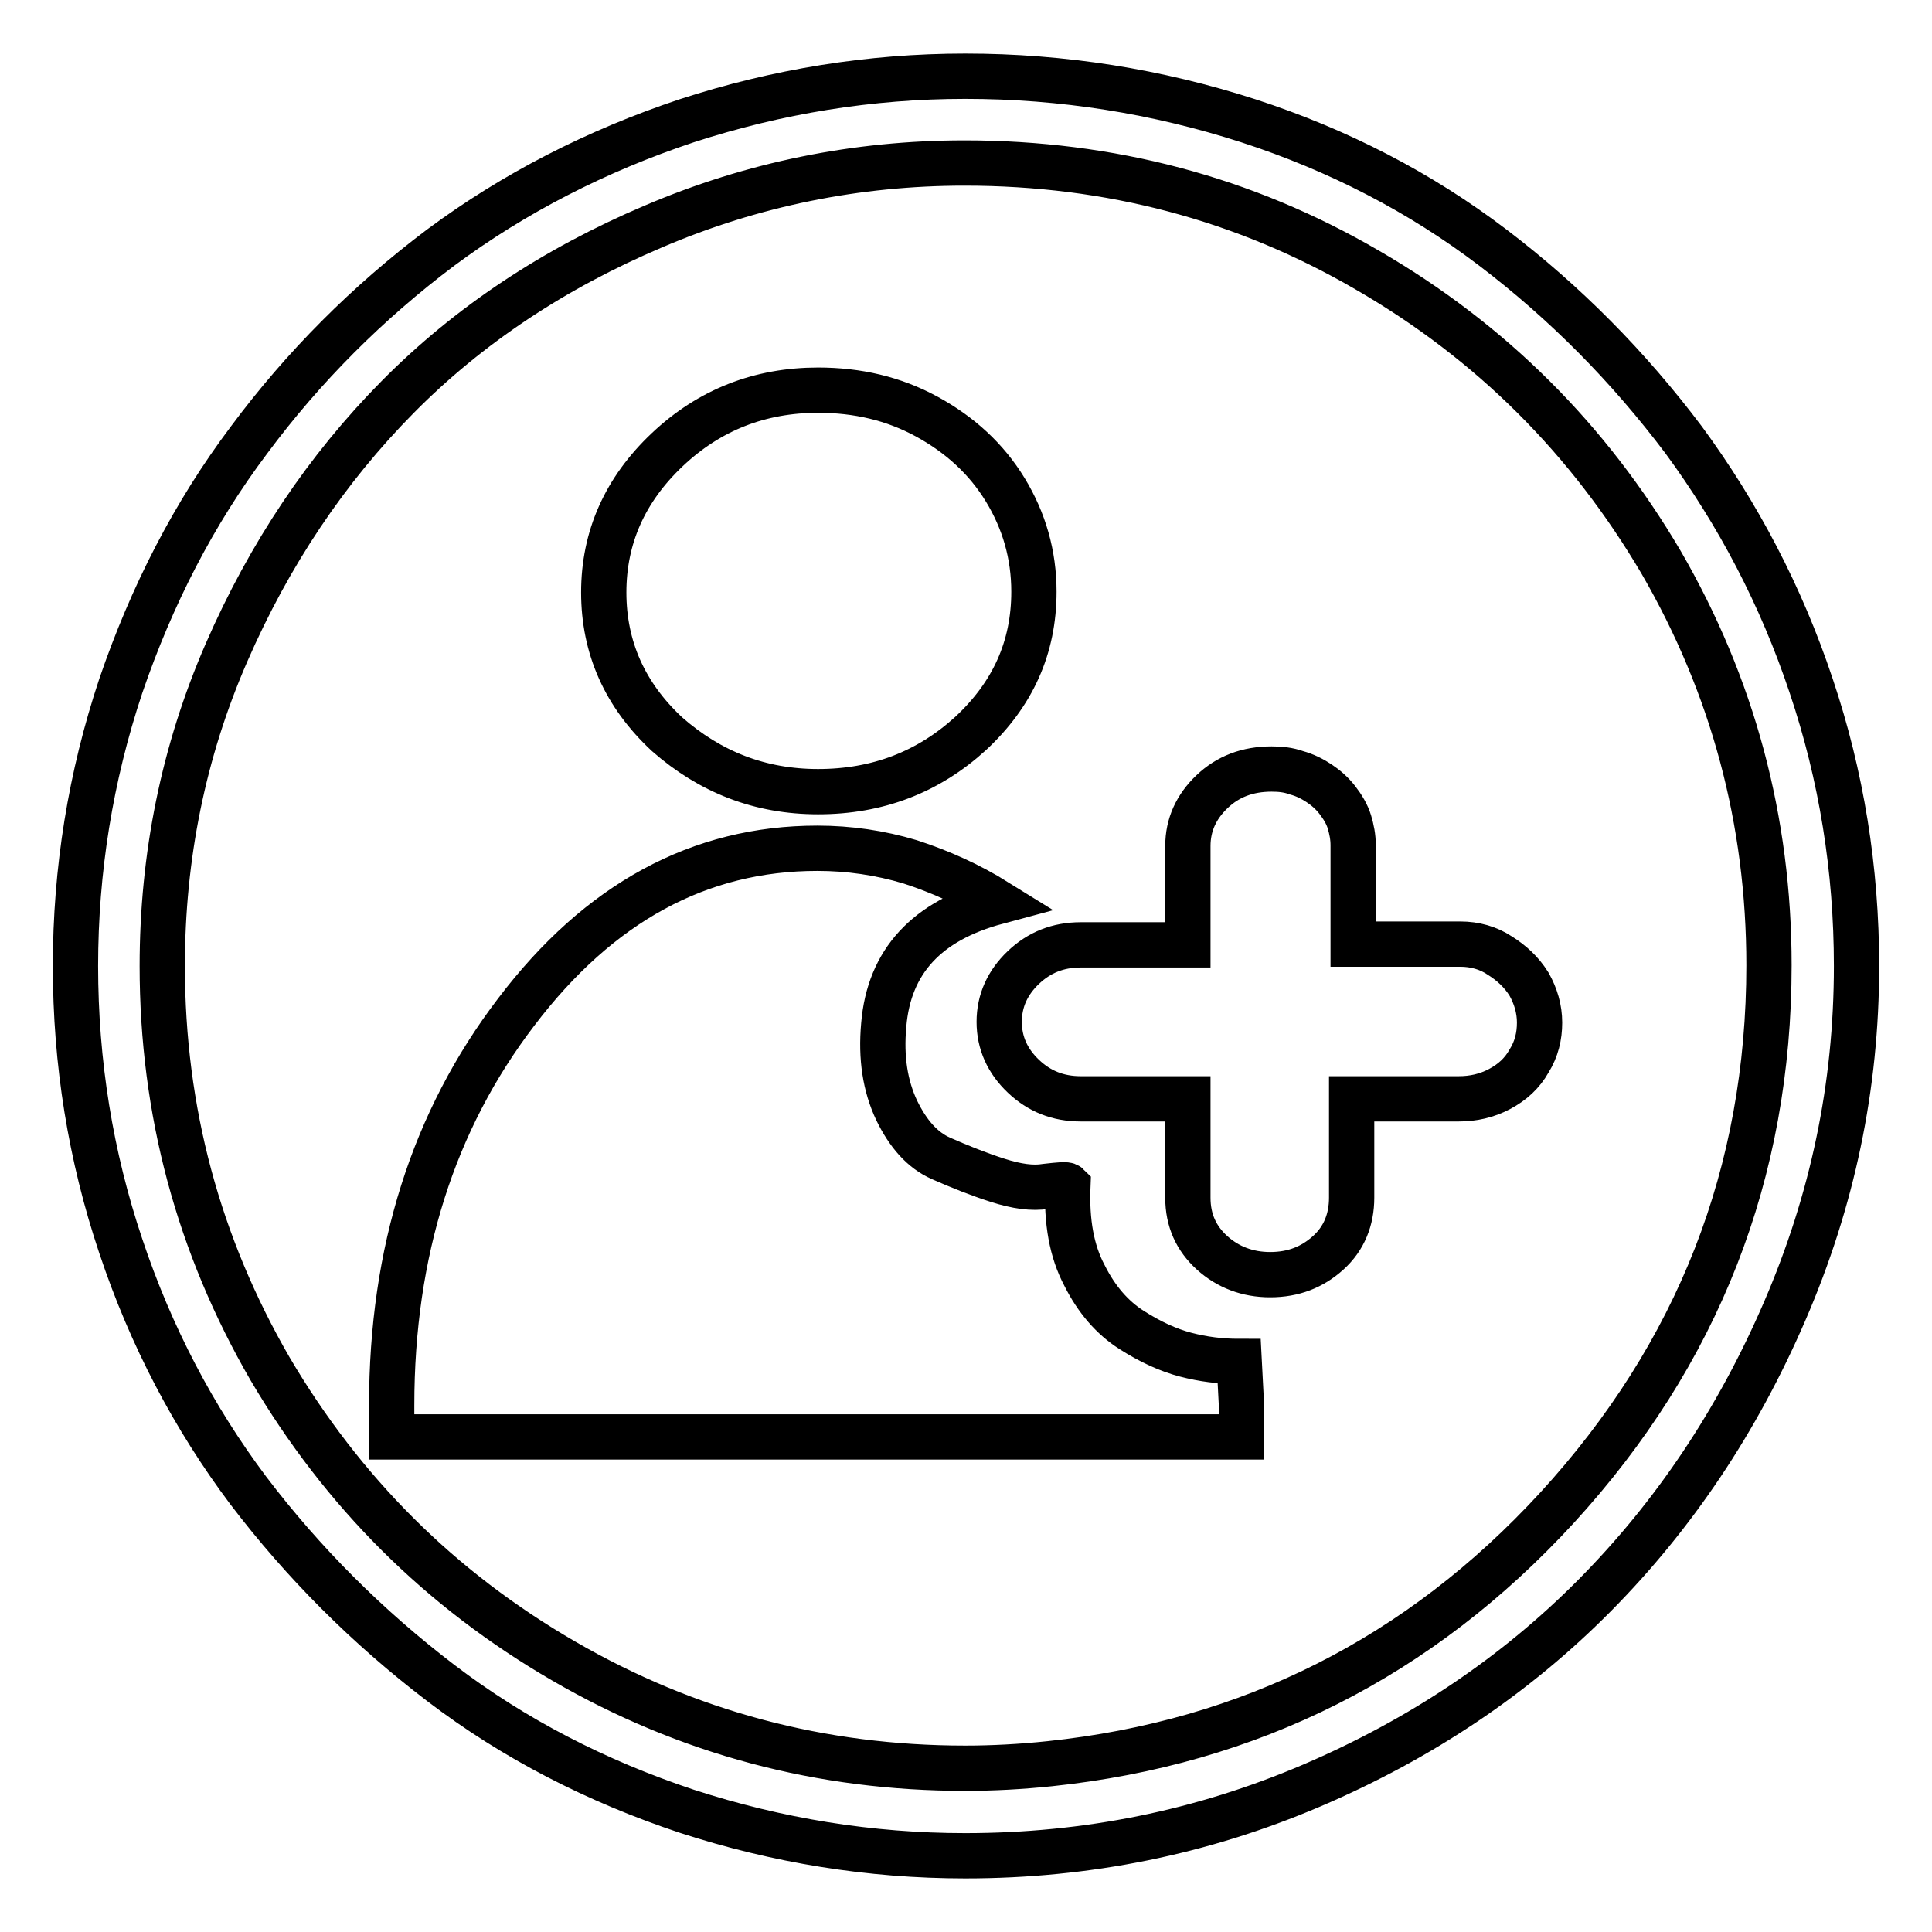
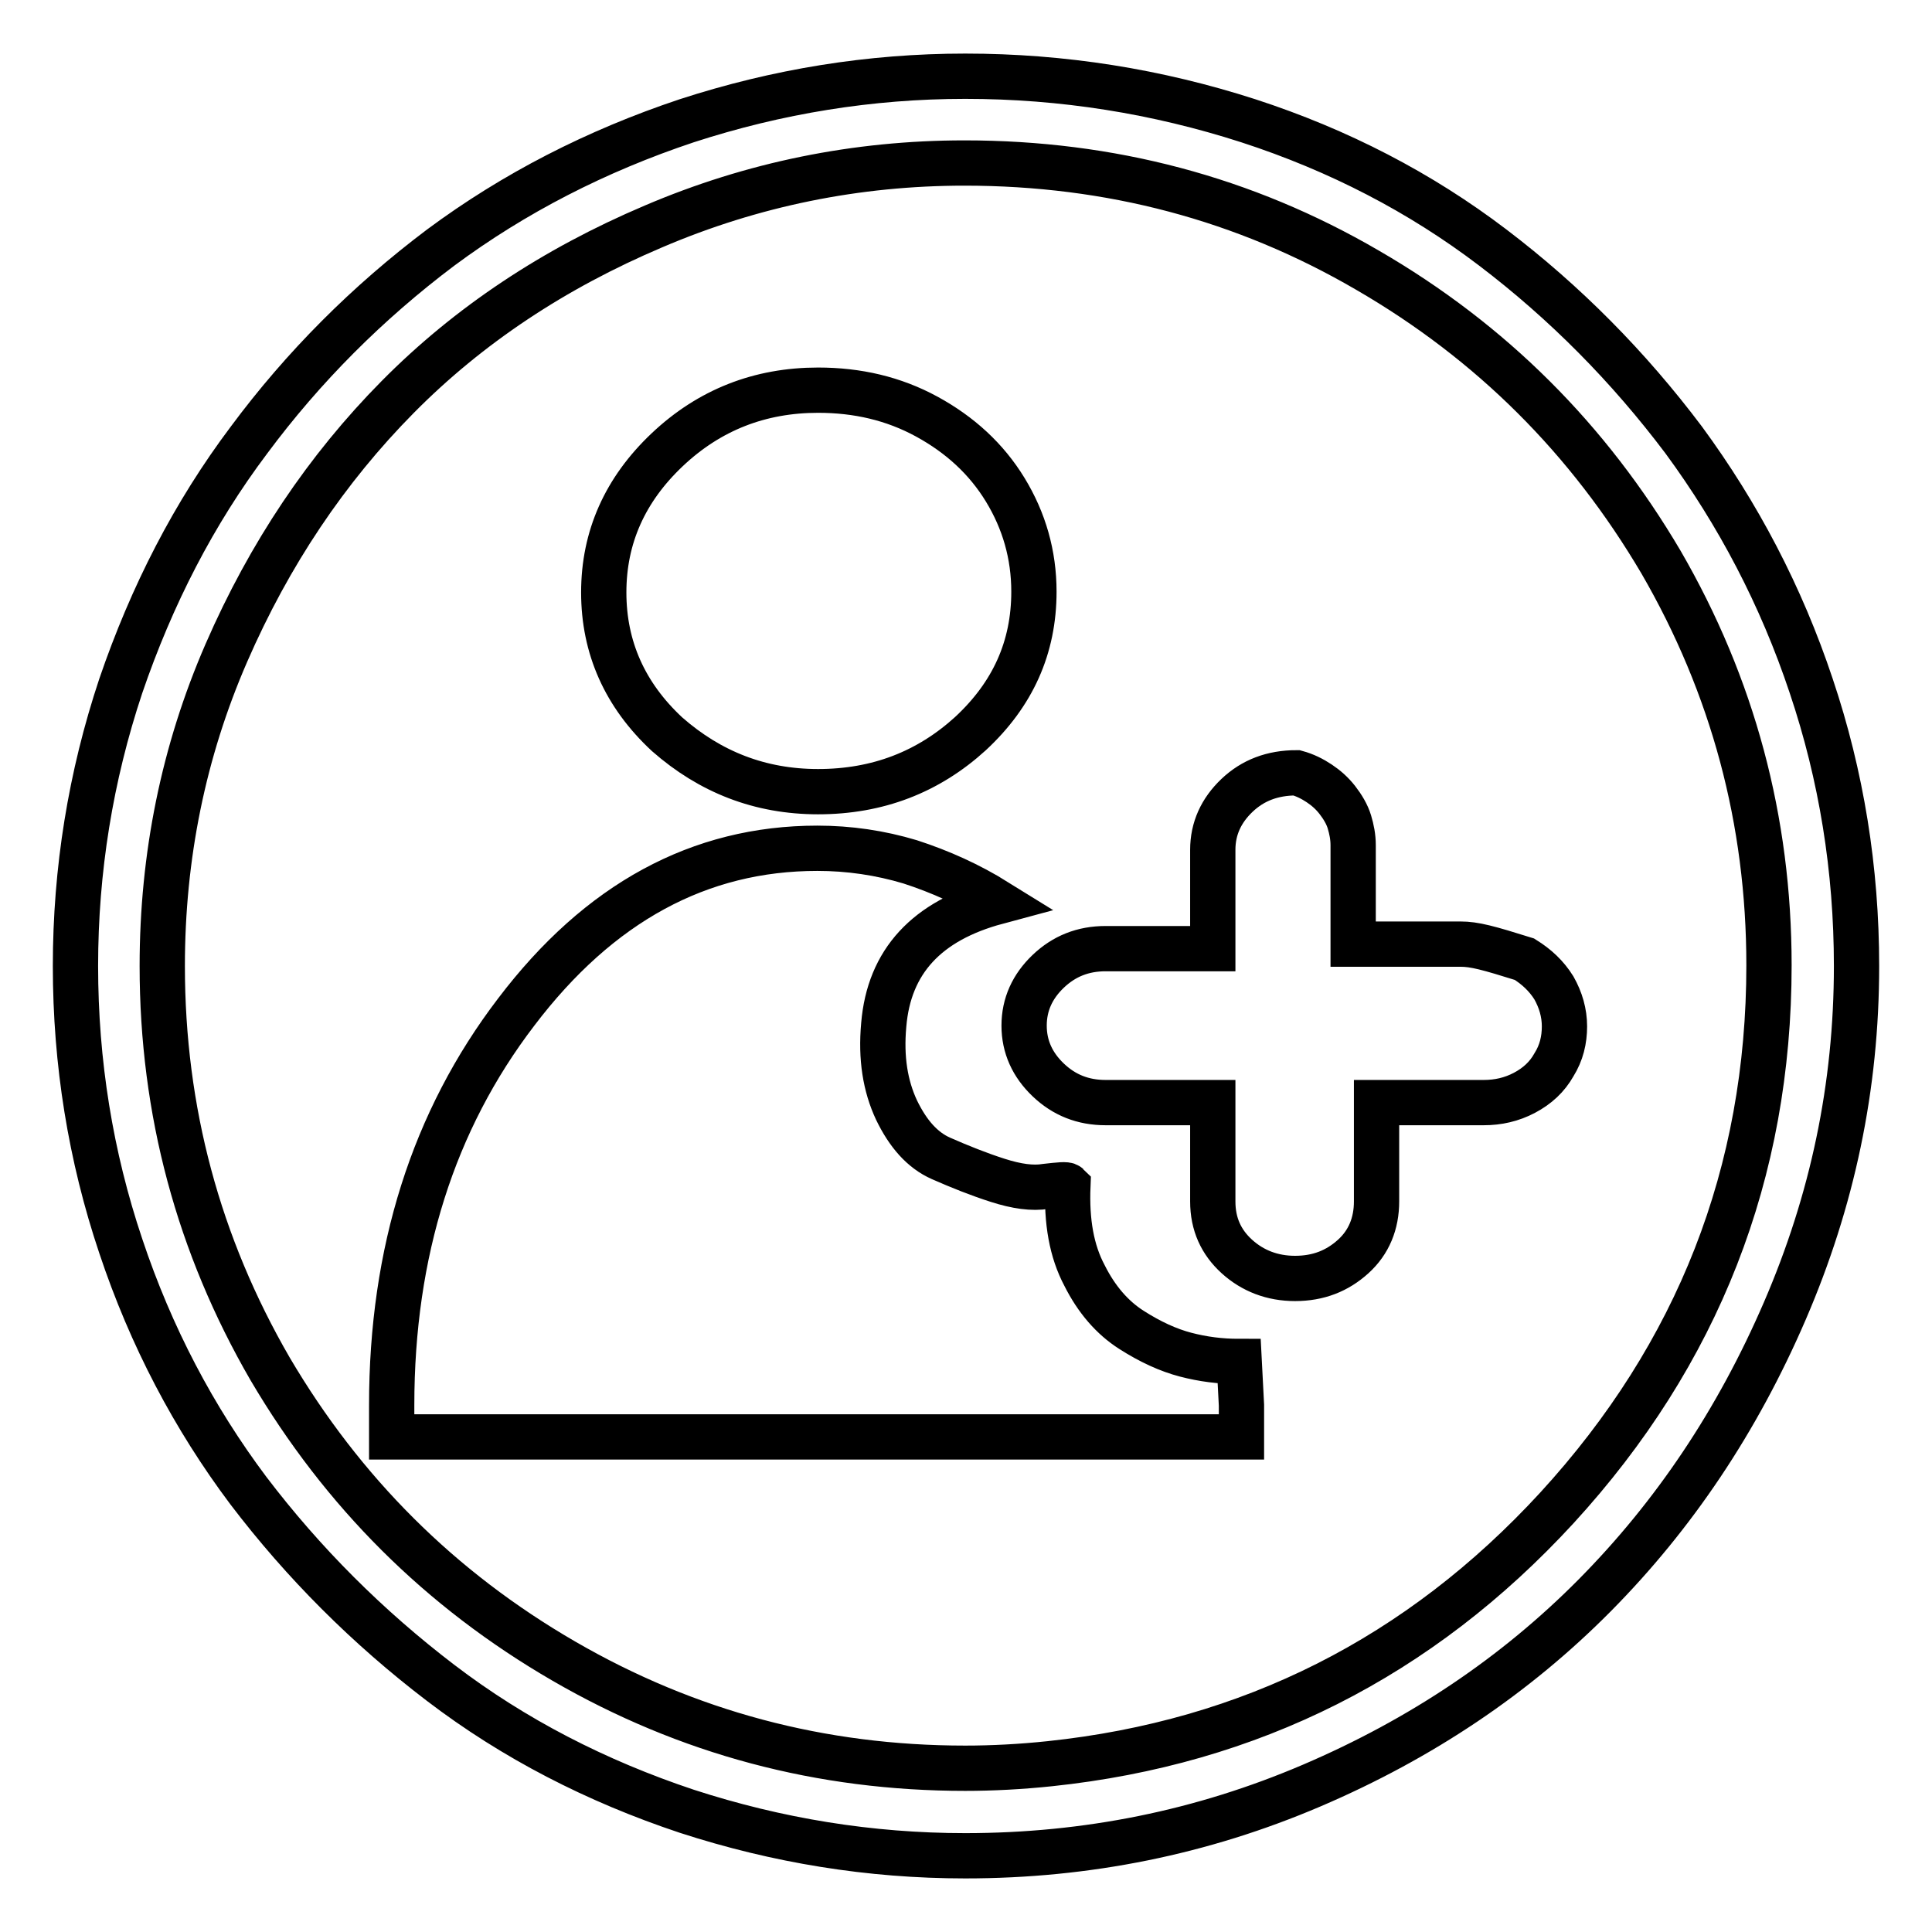
<svg xmlns="http://www.w3.org/2000/svg" version="1.1" x="0px" y="0px" viewBox="0 0 256 256" enable-background="new 0 0 256 256" xml:space="preserve">
  <g>
-     <path stroke-width="6" fill-opacity="0" stroke="#000000" d="M127.9,10.1c-12.6,0-24.9,2-36.9,5.9C79,20,68.1,25.6,58.4,32.8C48.7,40.1,40.2,48.6,33,58.3 C25.7,68,20.1,78.9,16,90.9c-4,12-6,24.4-6,37.1c0,12.8,2,25.2,6,37.1c4,12,9.7,22.8,16.9,32.4c7.3,9.6,15.8,18.1,25.5,25.5 C68.1,230.4,79,236,91,240c12,3.9,24.3,5.9,36.9,5.9c16.1,0,31.4-3.1,45.9-9.3c14.5-6.2,27-14.6,37.5-25.2 c10.5-10.6,18.9-23.1,25.2-37.7s9.5-29.7,9.5-45.7c0-12.8-2-25.2-6-37.1c-4-12-9.7-22.8-16.9-32.6c-7.3-9.7-15.7-18.2-25.3-25.5 c-9.6-7.3-20.4-12.9-32.4-16.8C153.3,12.1,140.8,10.1,127.9,10.1z M127.9,234.3c-19.1,0-36.8-4.7-53.2-14.2s-29.3-22.4-38.9-38.7 c-9.5-16.4-14.3-34.2-14.3-53.4c0-14.5,2.8-28.4,8.5-41.5c5.7-13.1,13.3-24.4,22.7-33.9s20.7-17,33.9-22.6 c13.1-5.6,26.9-8.4,41.2-8.4c19.3,0,37.1,4.7,53.4,14.2c16.4,9.5,29.3,22.4,38.9,38.7c9.5,16.4,14.3,34.2,14.3,53.4 c0,27.5-9.4,51.5-28.1,71.9c-18.2,19.8-40.6,31.1-67.2,33.9C135.3,234.1,131.5,234.3,127.9,234.3L127.9,234.3z M193.5,125.1h-14.2 V112c0-1.1-0.2-2.1-0.5-3.1s-0.9-2-1.6-2.9c-0.7-0.9-1.5-1.6-2.4-2.2c-0.9-0.6-1.9-1.1-3-1.4c-1.1-0.4-2.2-0.5-3.3-0.5 c-3.2,0-5.8,1-7.9,3c-2.1,2-3.2,4.4-3.2,7.2v13.1h-14.2c-3,0-5.5,1-7.6,3c-2.1,2-3.2,4.4-3.2,7.2c0,2.8,1.1,5.2,3.2,7.2 s4.6,3,7.6,3h14.2v13.1c0,3,1.1,5.4,3.2,7.3c2.1,1.9,4.7,2.9,7.7,2.9c3.1,0,5.6-1,7.7-2.9c2.1-1.9,3.1-4.4,3.1-7.3v-13.1h14.2 c1.9,0,3.7-0.4,5.4-1.3c1.7-0.9,3-2.1,3.9-3.7c1-1.6,1.4-3.3,1.4-5.1c0-1.8-0.5-3.5-1.4-5.1c-1-1.6-2.3-2.8-3.9-3.8 C197.2,125.6,195.4,125.1,193.5,125.1L193.5,125.1z M108.4,104.9c7.9,0,14.6-2.6,20.2-7.7c5.6-5.2,8.4-11.4,8.4-18.8 c0-4.9-1.3-9.4-3.8-13.5c-2.5-4.1-6-7.3-10.4-9.7c-4.4-2.4-9.2-3.5-14.4-3.5c-7.7,0-14.4,2.6-20,7.9c-5.6,5.3-8.4,11.6-8.4,18.9 s2.8,13.6,8.4,18.8C94.1,102.3,100.7,104.9,108.4,104.9L108.4,104.9z M141.5,157.1c-0.2-0.2-1.1-0.1-2.9,0.1 c-1.8,0.3-3.9,0-6.4-0.8c-2.5-0.8-5-1.8-7.5-2.9c-2.5-1.1-4.4-3.3-5.9-6.4c-1.5-3.2-2.1-6.9-1.7-11.3c0.7-8.4,5.7-13.8,15-16.3 c-3.7-2.3-7.5-4-11.5-5.3c-4-1.2-8.1-1.8-12.3-1.8c-15.6,0-28.9,7.2-39.9,21.7c-11,14.4-16.5,31.8-16.5,52.1v4.2h112.6v-4.2 l-0.3-5.8c-2.5,0-4.8-0.3-7.1-0.9c-2.3-0.6-4.7-1.7-7.2-3.3s-4.6-4-6.2-7.2C142,165.8,141.3,161.9,141.5,157.1L141.5,157.1z" />
+     <path stroke-width="6" fill-opacity="0" stroke="#000000" d="M127.9,10.1c-12.6,0-24.9,2-36.9,5.9C79,20,68.1,25.6,58.4,32.8C48.7,40.1,40.2,48.6,33,58.3 C25.7,68,20.1,78.9,16,90.9c-4,12-6,24.4-6,37.1c0,12.8,2,25.2,6,37.1c4,12,9.7,22.8,16.9,32.4c7.3,9.6,15.8,18.1,25.5,25.5 C68.1,230.4,79,236,91,240c12,3.9,24.3,5.9,36.9,5.9c16.1,0,31.4-3.1,45.9-9.3c14.5-6.2,27-14.6,37.5-25.2 c10.5-10.6,18.9-23.1,25.2-37.7s9.5-29.7,9.5-45.7c0-12.8-2-25.2-6-37.1c-4-12-9.7-22.8-16.9-32.6c-7.3-9.7-15.7-18.2-25.3-25.5 c-9.6-7.3-20.4-12.9-32.4-16.8C153.3,12.1,140.8,10.1,127.9,10.1z M127.9,234.3c-19.1,0-36.8-4.7-53.2-14.2s-29.3-22.4-38.9-38.7 c-9.5-16.4-14.3-34.2-14.3-53.4c0-14.5,2.8-28.4,8.5-41.5c5.7-13.1,13.3-24.4,22.7-33.9s20.7-17,33.9-22.6 c13.1-5.6,26.9-8.4,41.2-8.4c19.3,0,37.1,4.7,53.4,14.2c16.4,9.5,29.3,22.4,38.9,38.7c9.5,16.4,14.3,34.2,14.3,53.4 c0,27.5-9.4,51.5-28.1,71.9c-18.2,19.8-40.6,31.1-67.2,33.9C135.3,234.1,131.5,234.3,127.9,234.3L127.9,234.3z M193.5,125.1h-14.2 V112c0-1.1-0.2-2.1-0.5-3.1s-0.9-2-1.6-2.9c-0.7-0.9-1.5-1.6-2.4-2.2c-0.9-0.6-1.9-1.1-3-1.4c-3.2,0-5.8,1-7.9,3c-2.1,2-3.2,4.4-3.2,7.2v13.1h-14.2c-3,0-5.5,1-7.6,3c-2.1,2-3.2,4.4-3.2,7.2c0,2.8,1.1,5.2,3.2,7.2 s4.6,3,7.6,3h14.2v13.1c0,3,1.1,5.4,3.2,7.3c2.1,1.9,4.7,2.9,7.7,2.9c3.1,0,5.6-1,7.7-2.9c2.1-1.9,3.1-4.4,3.1-7.3v-13.1h14.2 c1.9,0,3.7-0.4,5.4-1.3c1.7-0.9,3-2.1,3.9-3.7c1-1.6,1.4-3.3,1.4-5.1c0-1.8-0.5-3.5-1.4-5.1c-1-1.6-2.3-2.8-3.9-3.8 C197.2,125.6,195.4,125.1,193.5,125.1L193.5,125.1z M108.4,104.9c7.9,0,14.6-2.6,20.2-7.7c5.6-5.2,8.4-11.4,8.4-18.8 c0-4.9-1.3-9.4-3.8-13.5c-2.5-4.1-6-7.3-10.4-9.7c-4.4-2.4-9.2-3.5-14.4-3.5c-7.7,0-14.4,2.6-20,7.9c-5.6,5.3-8.4,11.6-8.4,18.9 s2.8,13.6,8.4,18.8C94.1,102.3,100.7,104.9,108.4,104.9L108.4,104.9z M141.5,157.1c-0.2-0.2-1.1-0.1-2.9,0.1 c-1.8,0.3-3.9,0-6.4-0.8c-2.5-0.8-5-1.8-7.5-2.9c-2.5-1.1-4.4-3.3-5.9-6.4c-1.5-3.2-2.1-6.9-1.7-11.3c0.7-8.4,5.7-13.8,15-16.3 c-3.7-2.3-7.5-4-11.5-5.3c-4-1.2-8.1-1.8-12.3-1.8c-15.6,0-28.9,7.2-39.9,21.7c-11,14.4-16.5,31.8-16.5,52.1v4.2h112.6v-4.2 l-0.3-5.8c-2.5,0-4.8-0.3-7.1-0.9c-2.3-0.6-4.7-1.7-7.2-3.3s-4.6-4-6.2-7.2C142,165.8,141.3,161.9,141.5,157.1L141.5,157.1z" />
  </g>
</svg>